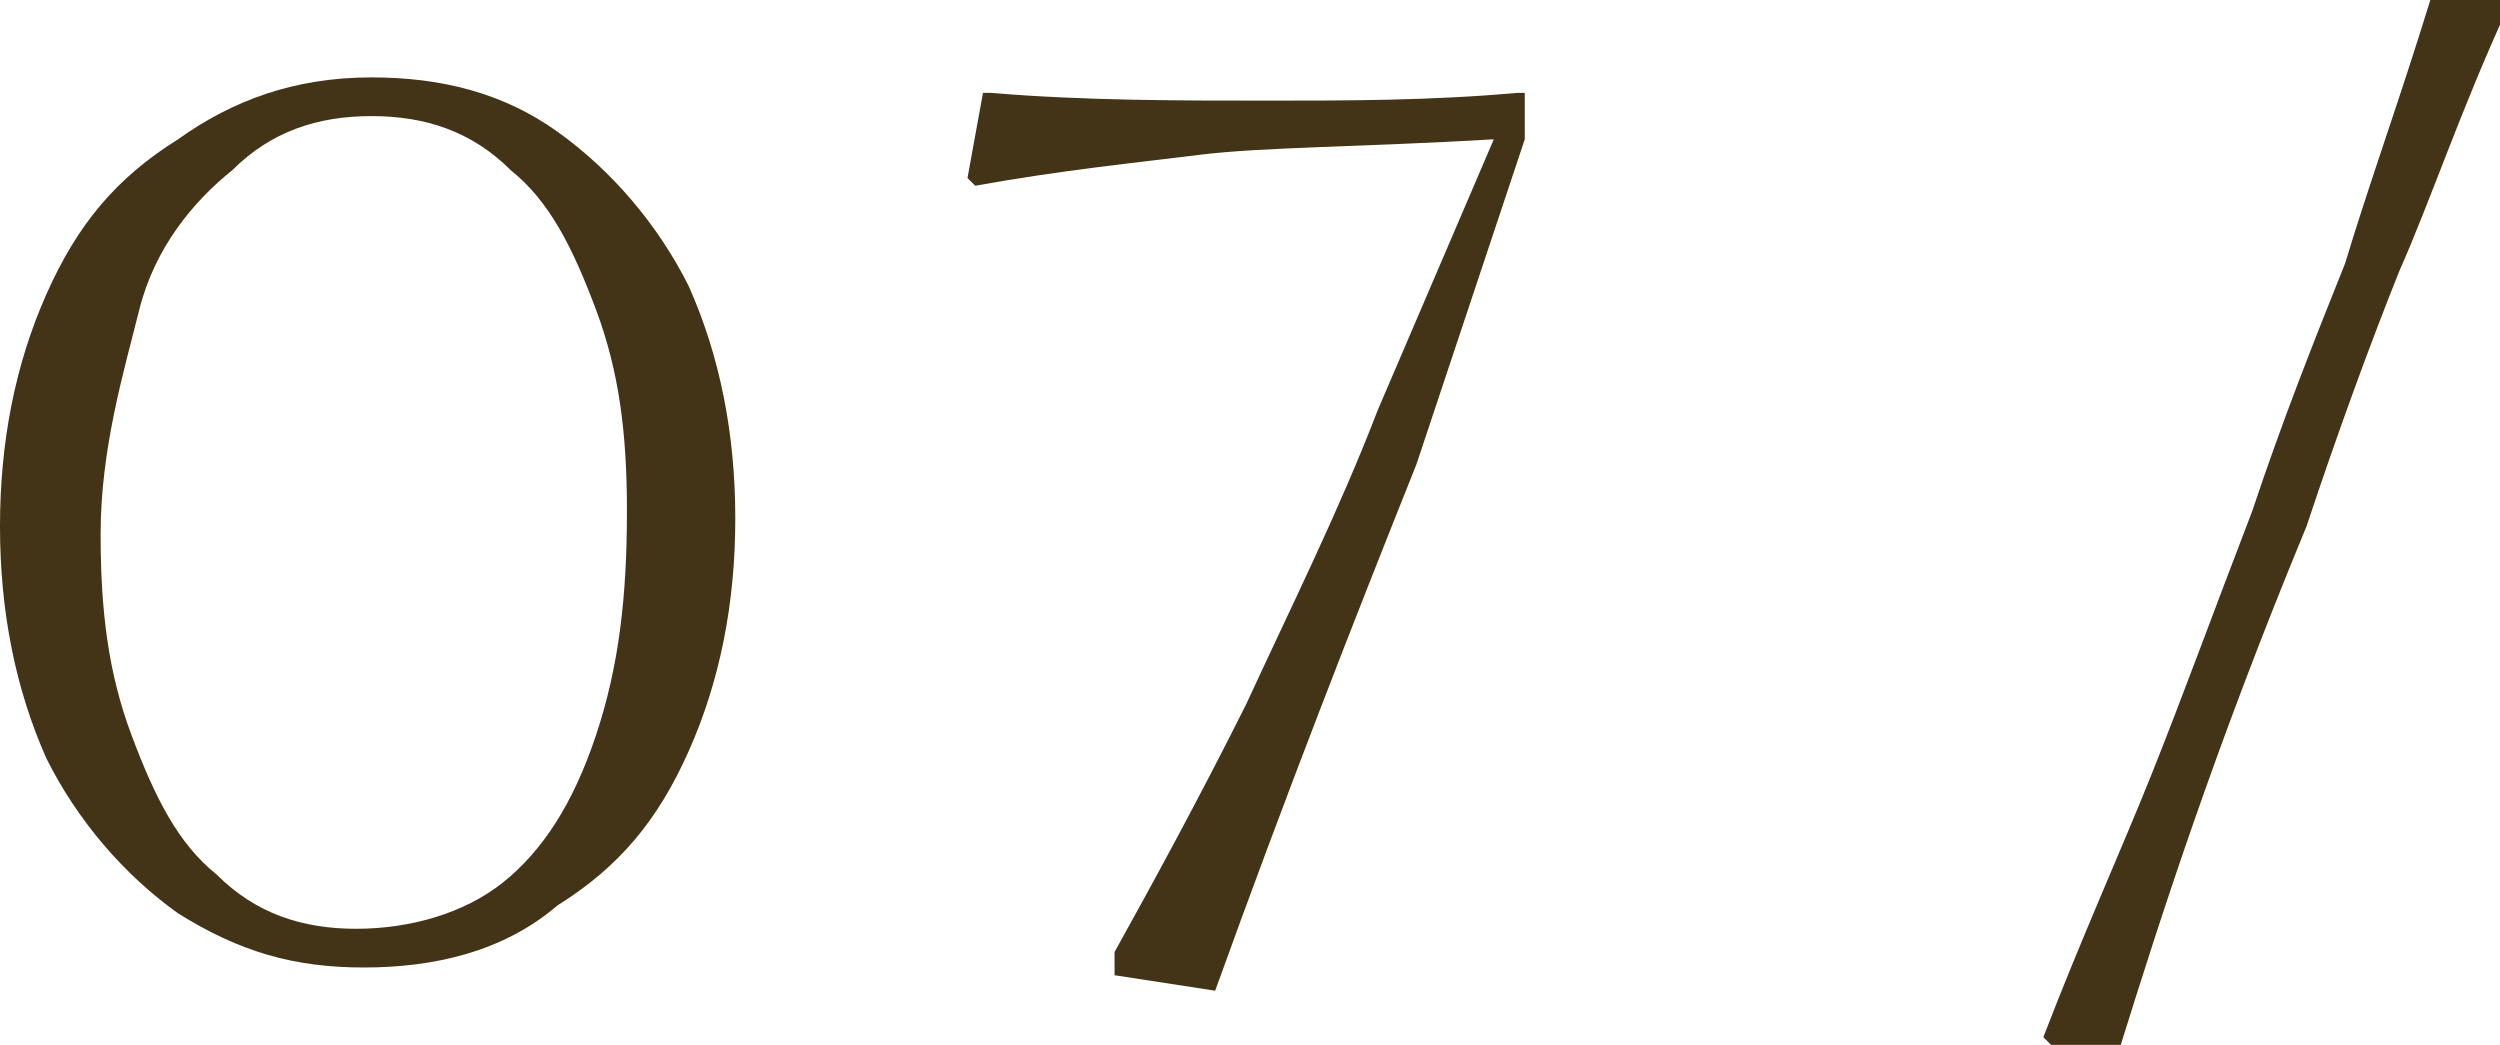
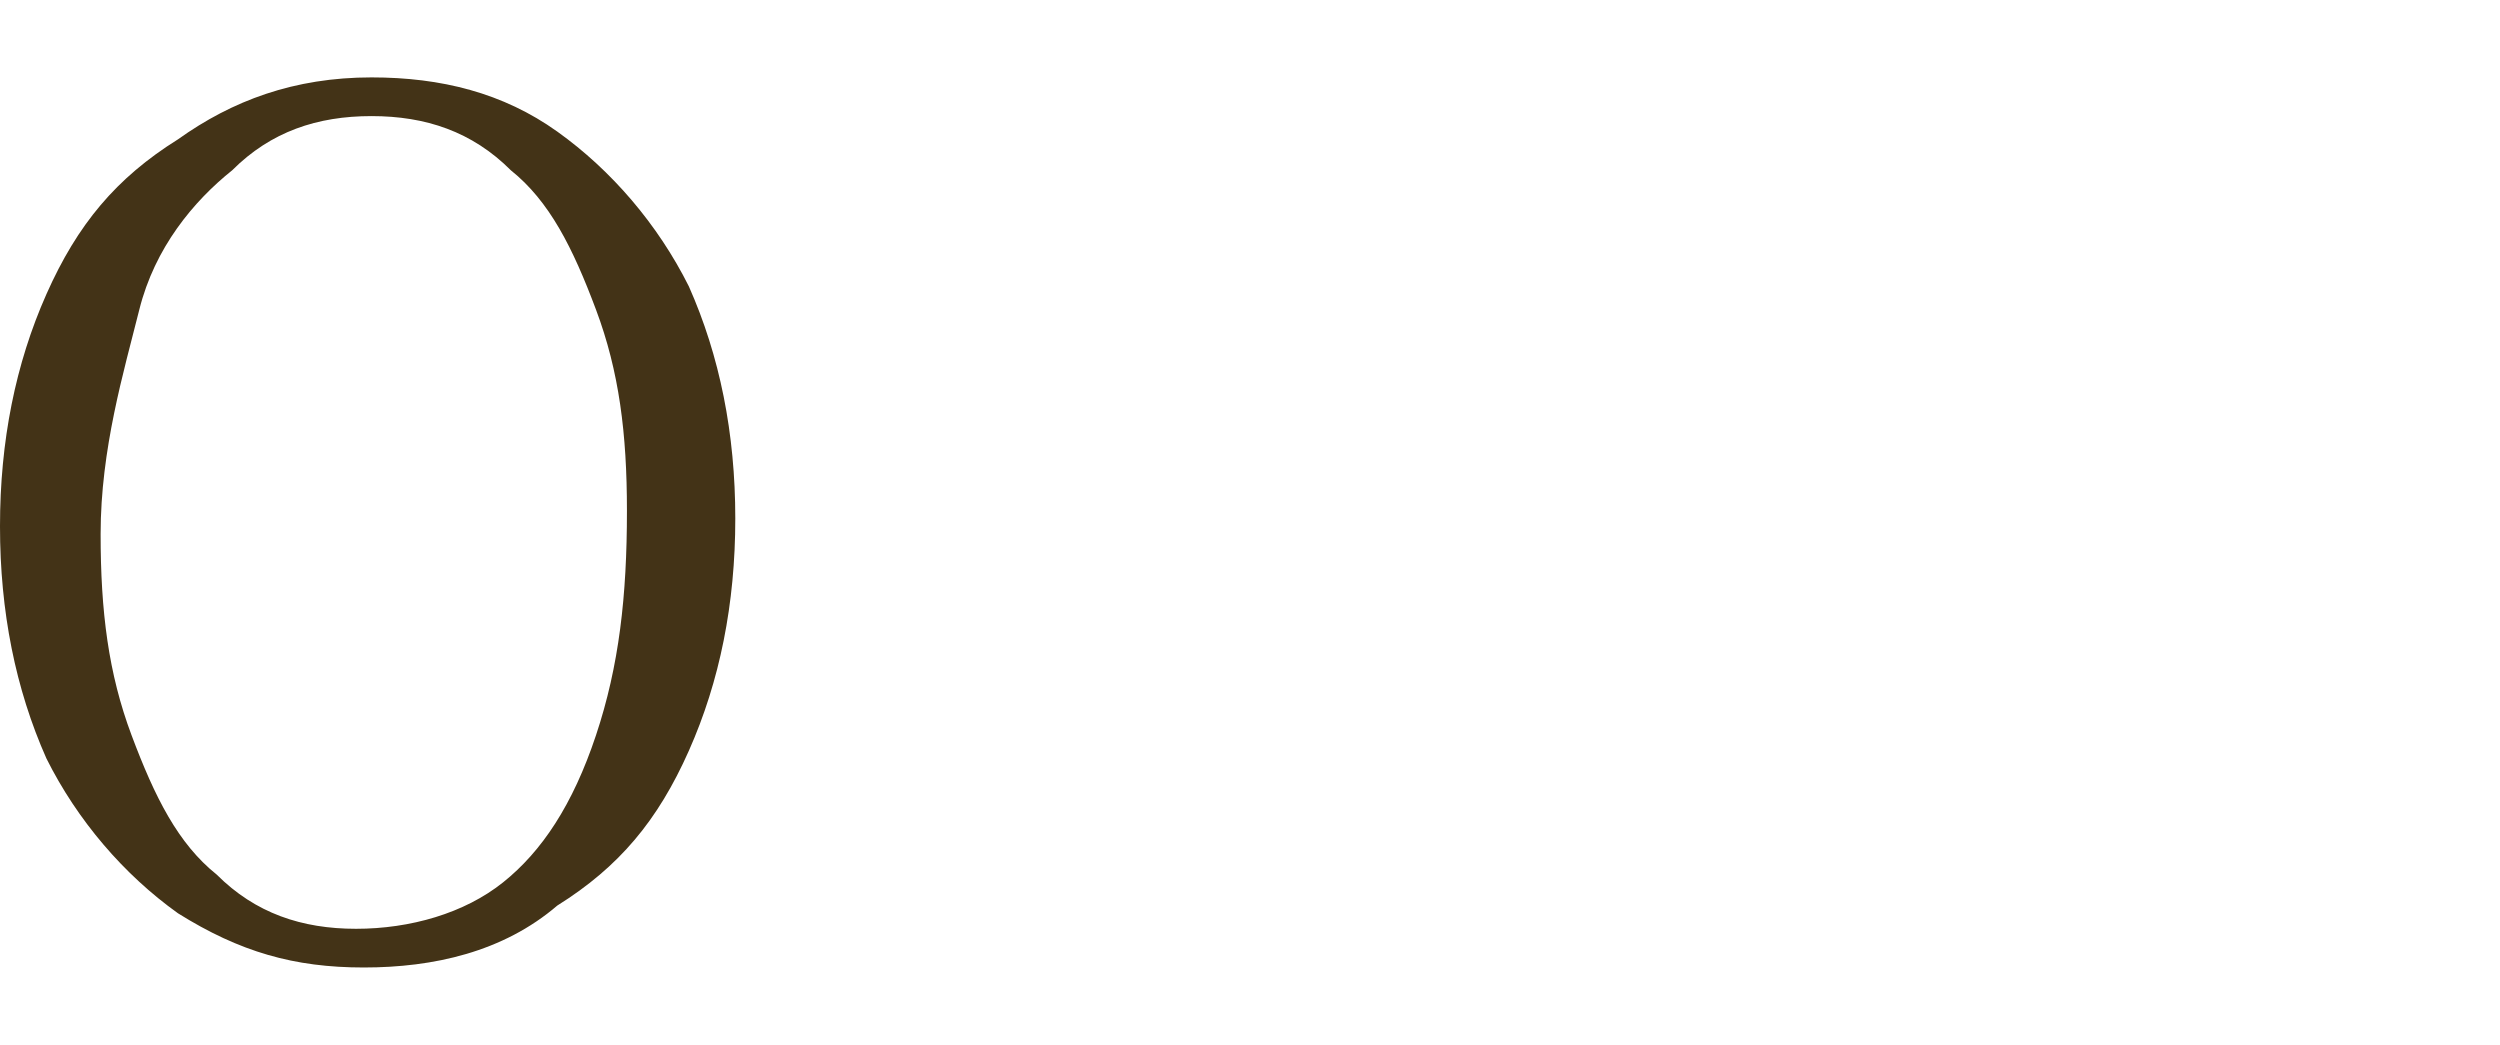
<svg xmlns="http://www.w3.org/2000/svg" version="1.1" id="Слой_1" x="0px" y="0px" viewBox="0 0 32.3 13.5" style="enable-background:new 0 0 32.3 13.5;" xml:space="preserve">
  <style type="text/css"> .st0{fill:#433317;} .st1{opacity:0.8;fill:#EDEEE8;} .st2{fill:none;stroke:#433317;stroke-width:0.5;stroke-miterlimit:10;} .st3{fill:#EDEEE8;} .st4{fill:#B3A781;} .st5{opacity:0.8;fill:#F4F4F2;} .st6{fill:#433317;stroke:#433317;stroke-width:0.25;stroke-miterlimit:10;} </style>
  <g>
    <path class="st0" d="M4.7,12.5c-0.9,0-1.6-0.2-2.4-0.7c-0.7-0.5-1.3-1.2-1.7-2C0.2,8.9,0,7.9,0,6.8c0-1.1,0.2-2.1,0.6-3 c0.4-0.9,0.9-1.5,1.7-2C3,1.3,3.8,1,4.8,1c0.9,0,1.7,0.2,2.4,0.7c0.7,0.5,1.3,1.2,1.7,2c0.4,0.9,0.6,1.9,0.6,3c0,1.1-0.2,2.1-0.6,3 c-0.4,0.9-0.9,1.5-1.7,2C6.5,12.3,5.6,12.5,4.7,12.5z M4.6,12c0.7,0,1.4-0.2,1.9-0.6c0.5-0.4,0.9-1,1.2-1.9s0.4-1.8,0.4-2.9 c0-1-0.1-1.8-0.4-2.6S7.1,2.6,6.6,2.2C6.1,1.7,5.5,1.5,4.8,1.5C4.1,1.5,3.5,1.7,3,2.2C2.5,2.6,2,3.2,1.8,4S1.3,5.8,1.3,6.9 c0,1,0.1,1.8,0.4,2.6c0.3,0.8,0.6,1.4,1.1,1.8C3.3,11.8,3.9,12,4.6,12z" />
-     <path class="st0" d="M15.7,12.8l-1.3-0.2l0-0.3c0.5-0.9,1.1-2,1.7-3.2c0.6-1.3,1.2-2.5,1.7-3.8l1.5-3.5c-1.7,0.1-3,0.1-3.8,0.2 c-0.8,0.1-1.8,0.2-2.9,0.4l-0.1-0.1l0.2-1.1l0.1,0c1.2,0.1,2.4,0.1,3.6,0.1c1,0,2.1,0,3.2-0.1l0.1,0v0.6L18.3,6 C17.5,8,16.6,10.3,15.7,12.8z" />
-     <path class="st0" d="M27.4,13.5l-0.9,0l-0.1-0.1c0.5-1.3,1-2.4,1.4-3.4c0.4-1,0.8-2.1,1.3-3.4c0.4-1.2,0.8-2.2,1.2-3.2 c0.3-1,0.7-2.1,1.1-3.4l0.9,0l0.1,0.1c-0.6,1.3-1,2.5-1.4,3.4c-0.4,1-0.8,2.1-1.2,3.3C28.6,9.7,27.9,11.9,27.4,13.5z" />
  </g>
</svg>